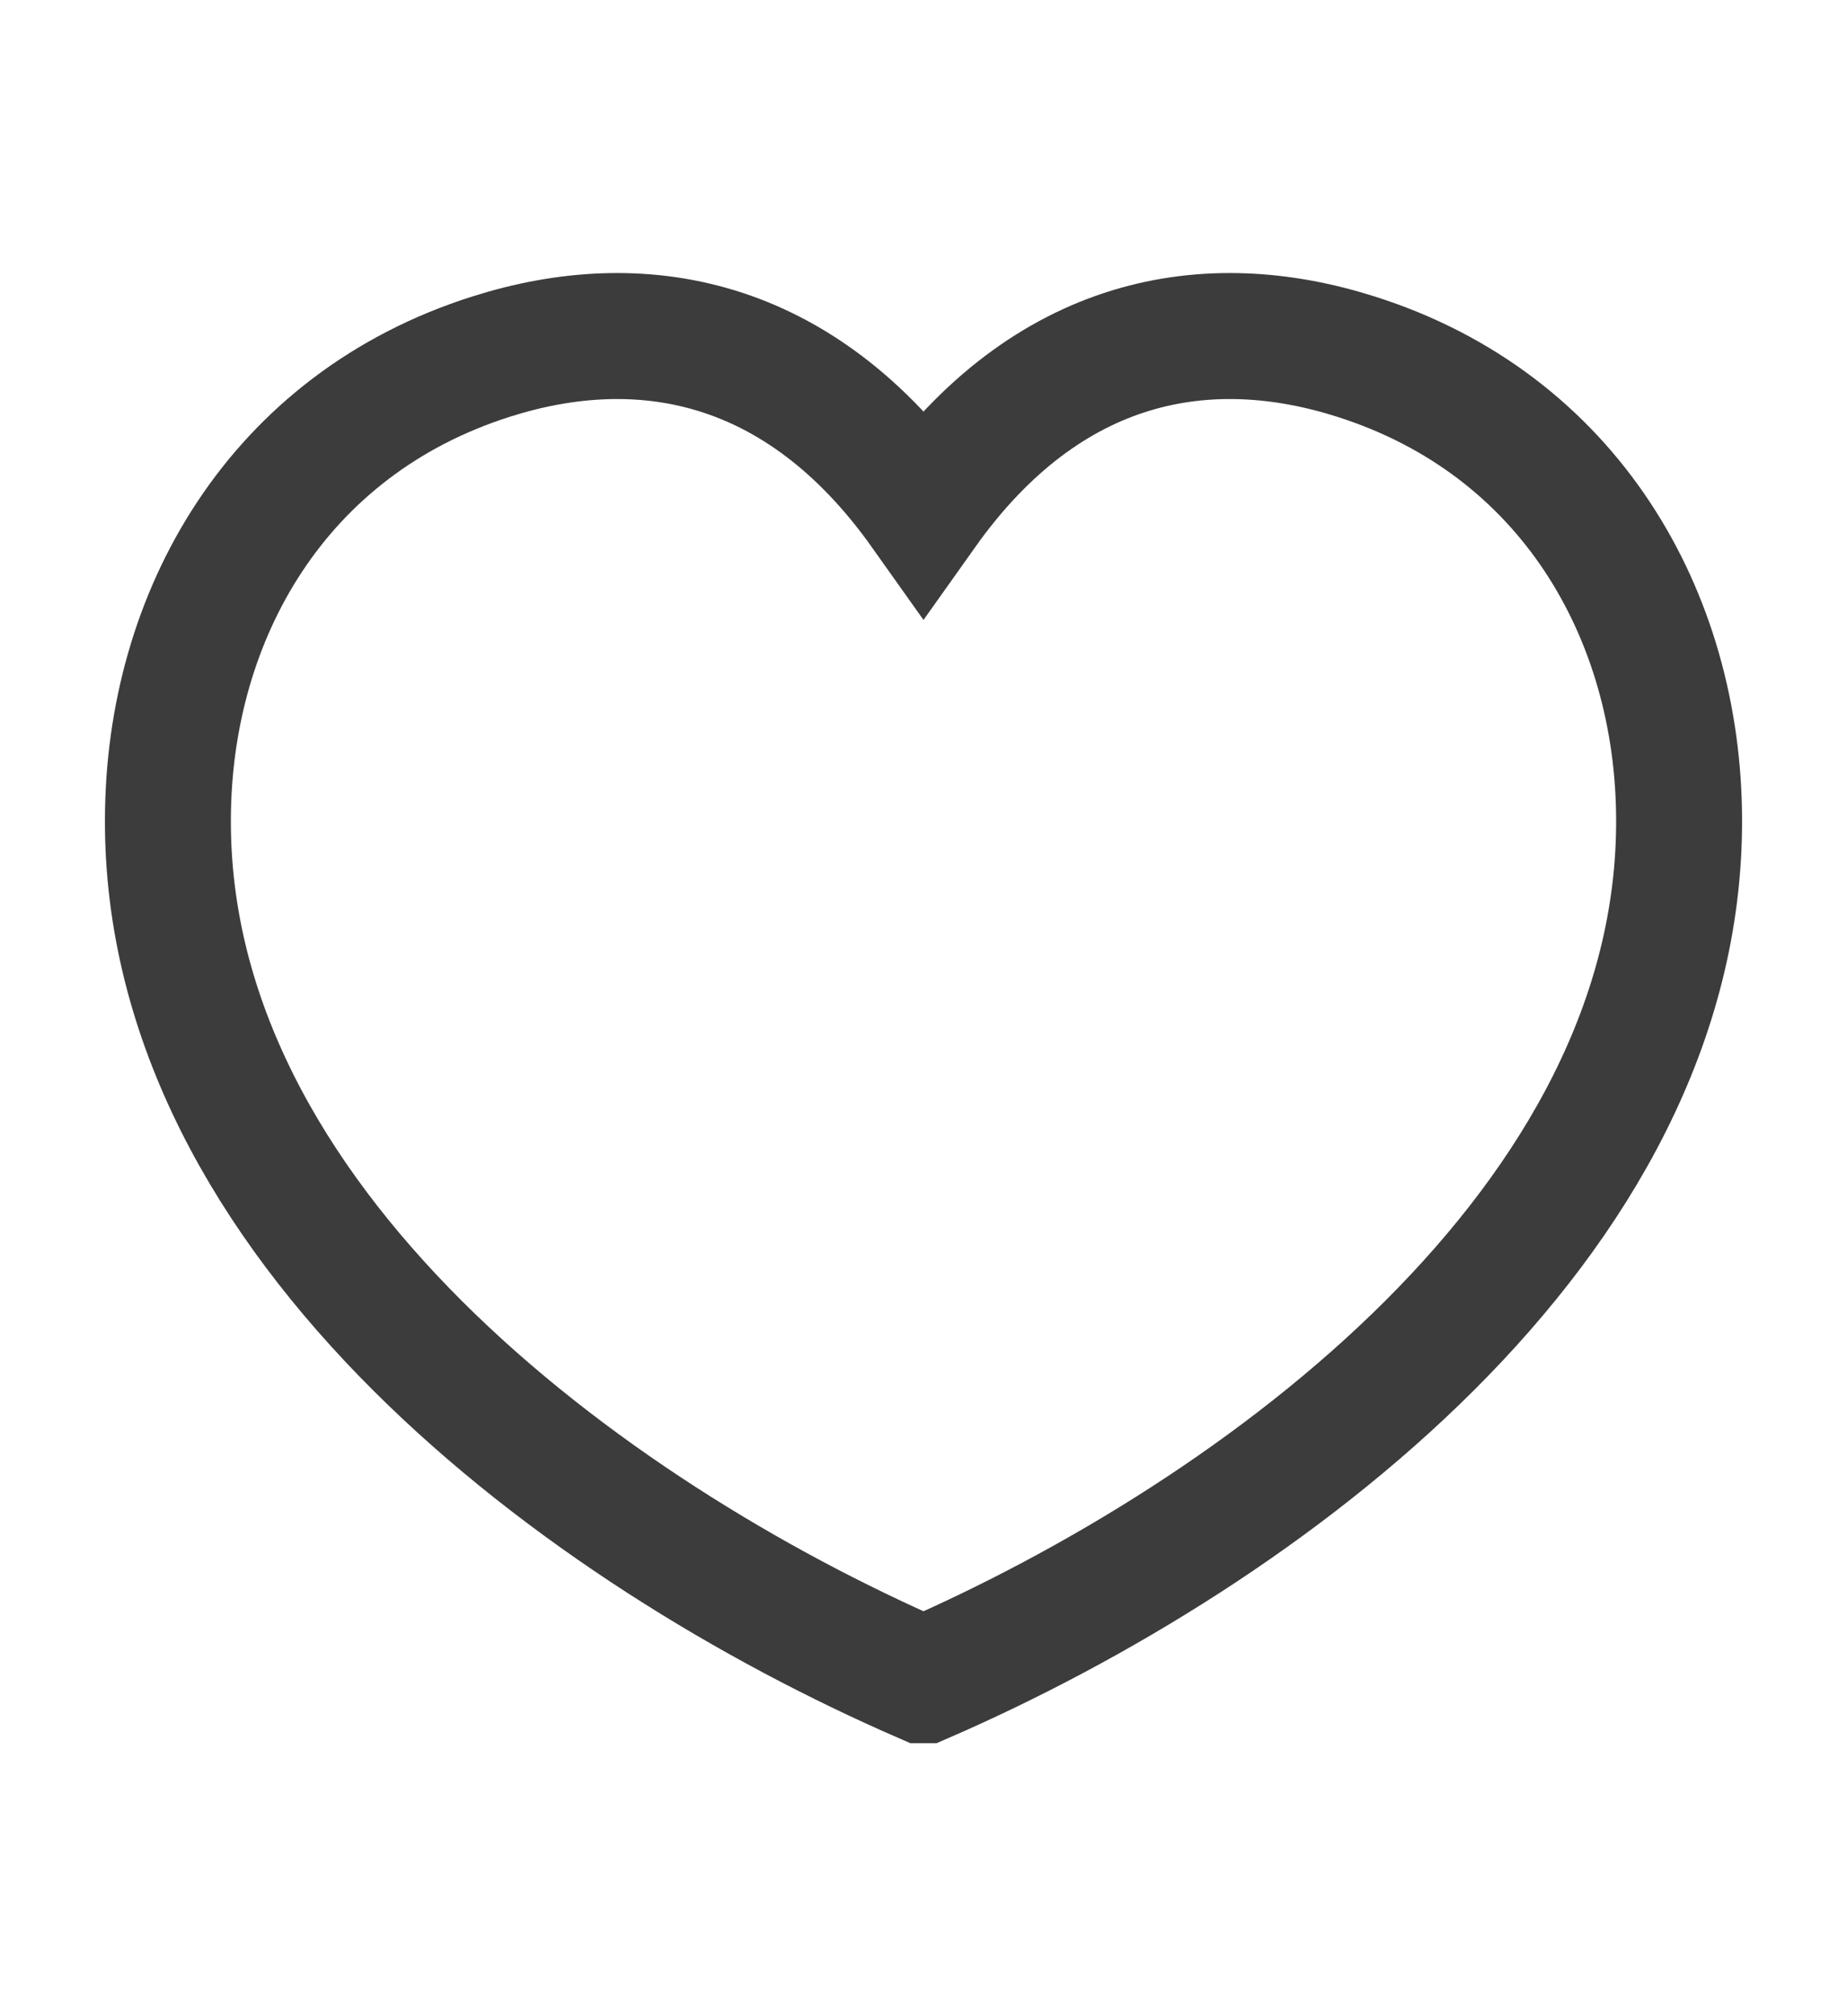
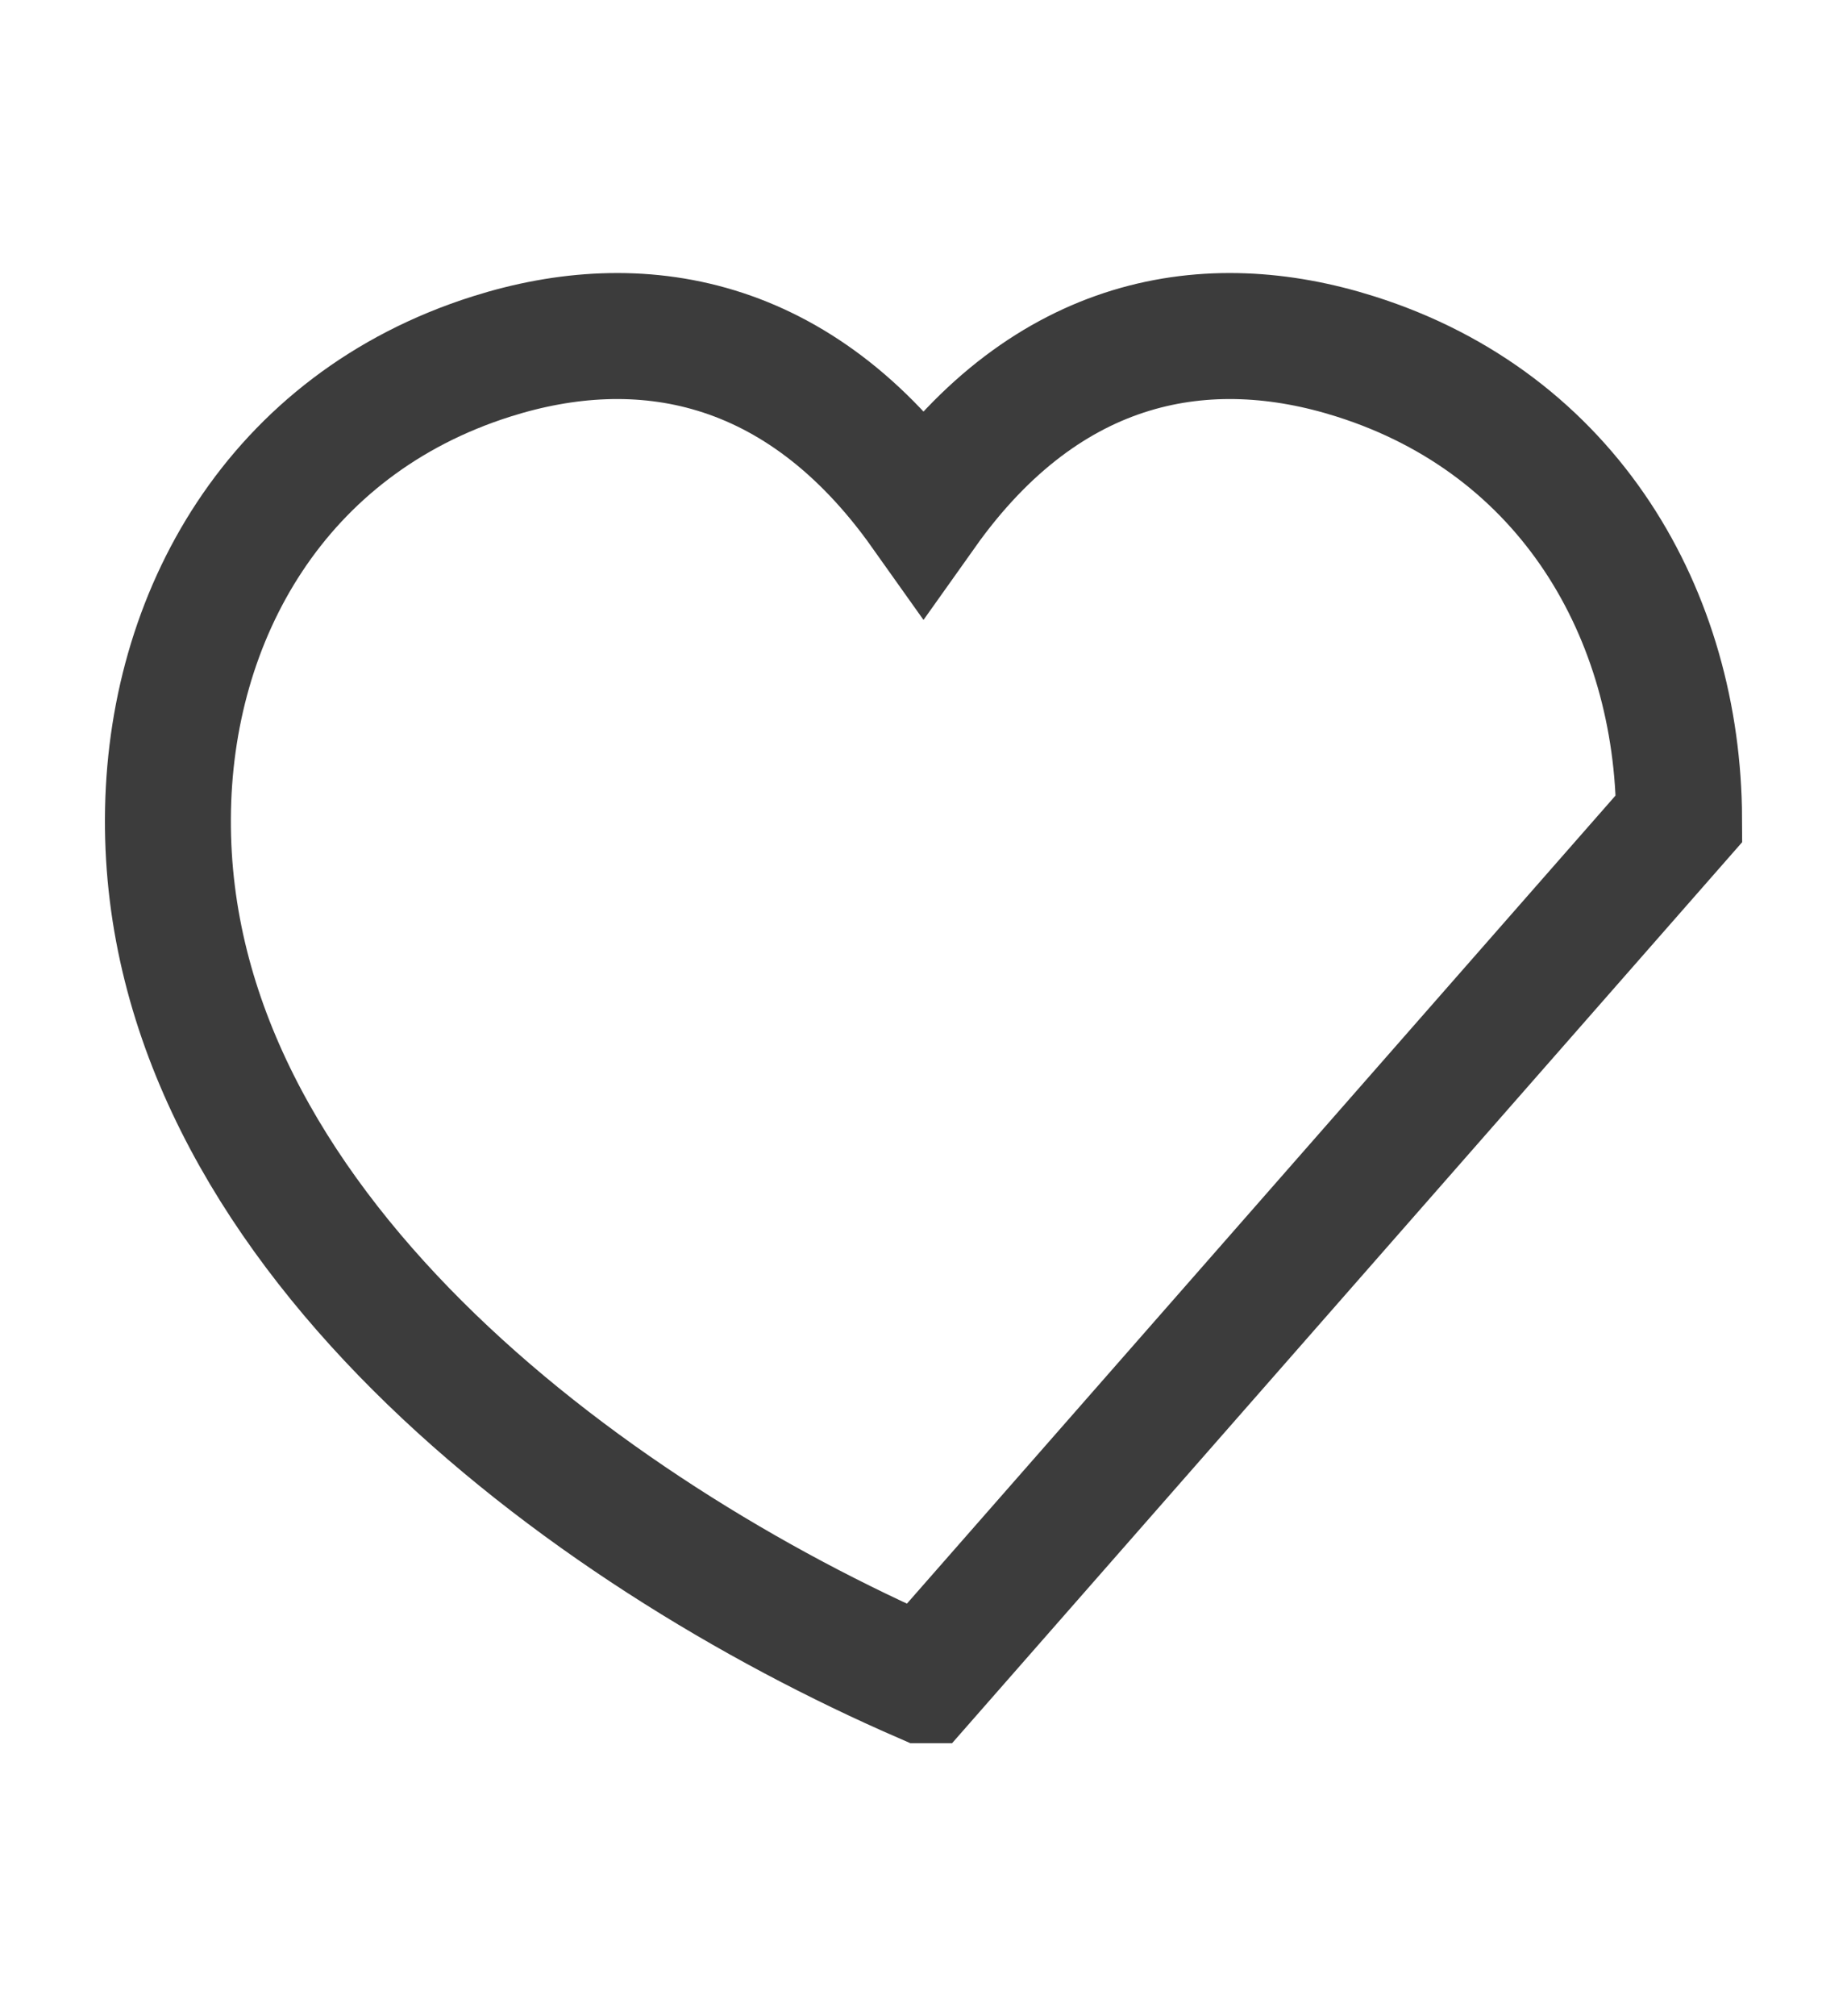
<svg xmlns="http://www.w3.org/2000/svg" width="22" height="24" viewBox="0 0 22 24" fill="none">
-   <path d="M20 9.744C19.99 7.324 18.696 5.049 16.144 4.243C14.391 3.688 12.482 3.997 11 6.084C9.518 3.997 7.609 3.688 5.856 4.243C3.304 5.049 2.009 7.325 2 9.745C1.976 14.557 6.949 18.24 10.999 20L11 20L11.001 20C15.051 18.24 20.024 14.557 20 9.744Z" stroke="#3C3C3C" stroke-width="1.5" stroke-linecap="square" />
+   <path d="M20 9.744C19.99 7.324 18.696 5.049 16.144 4.243C14.391 3.688 12.482 3.997 11 6.084C9.518 3.997 7.609 3.688 5.856 4.243C3.304 5.049 2.009 7.325 2 9.745C1.976 14.557 6.949 18.24 10.999 20L11 20L11.001 20Z" stroke="#3C3C3C" stroke-width="1.5" stroke-linecap="square" />
</svg>